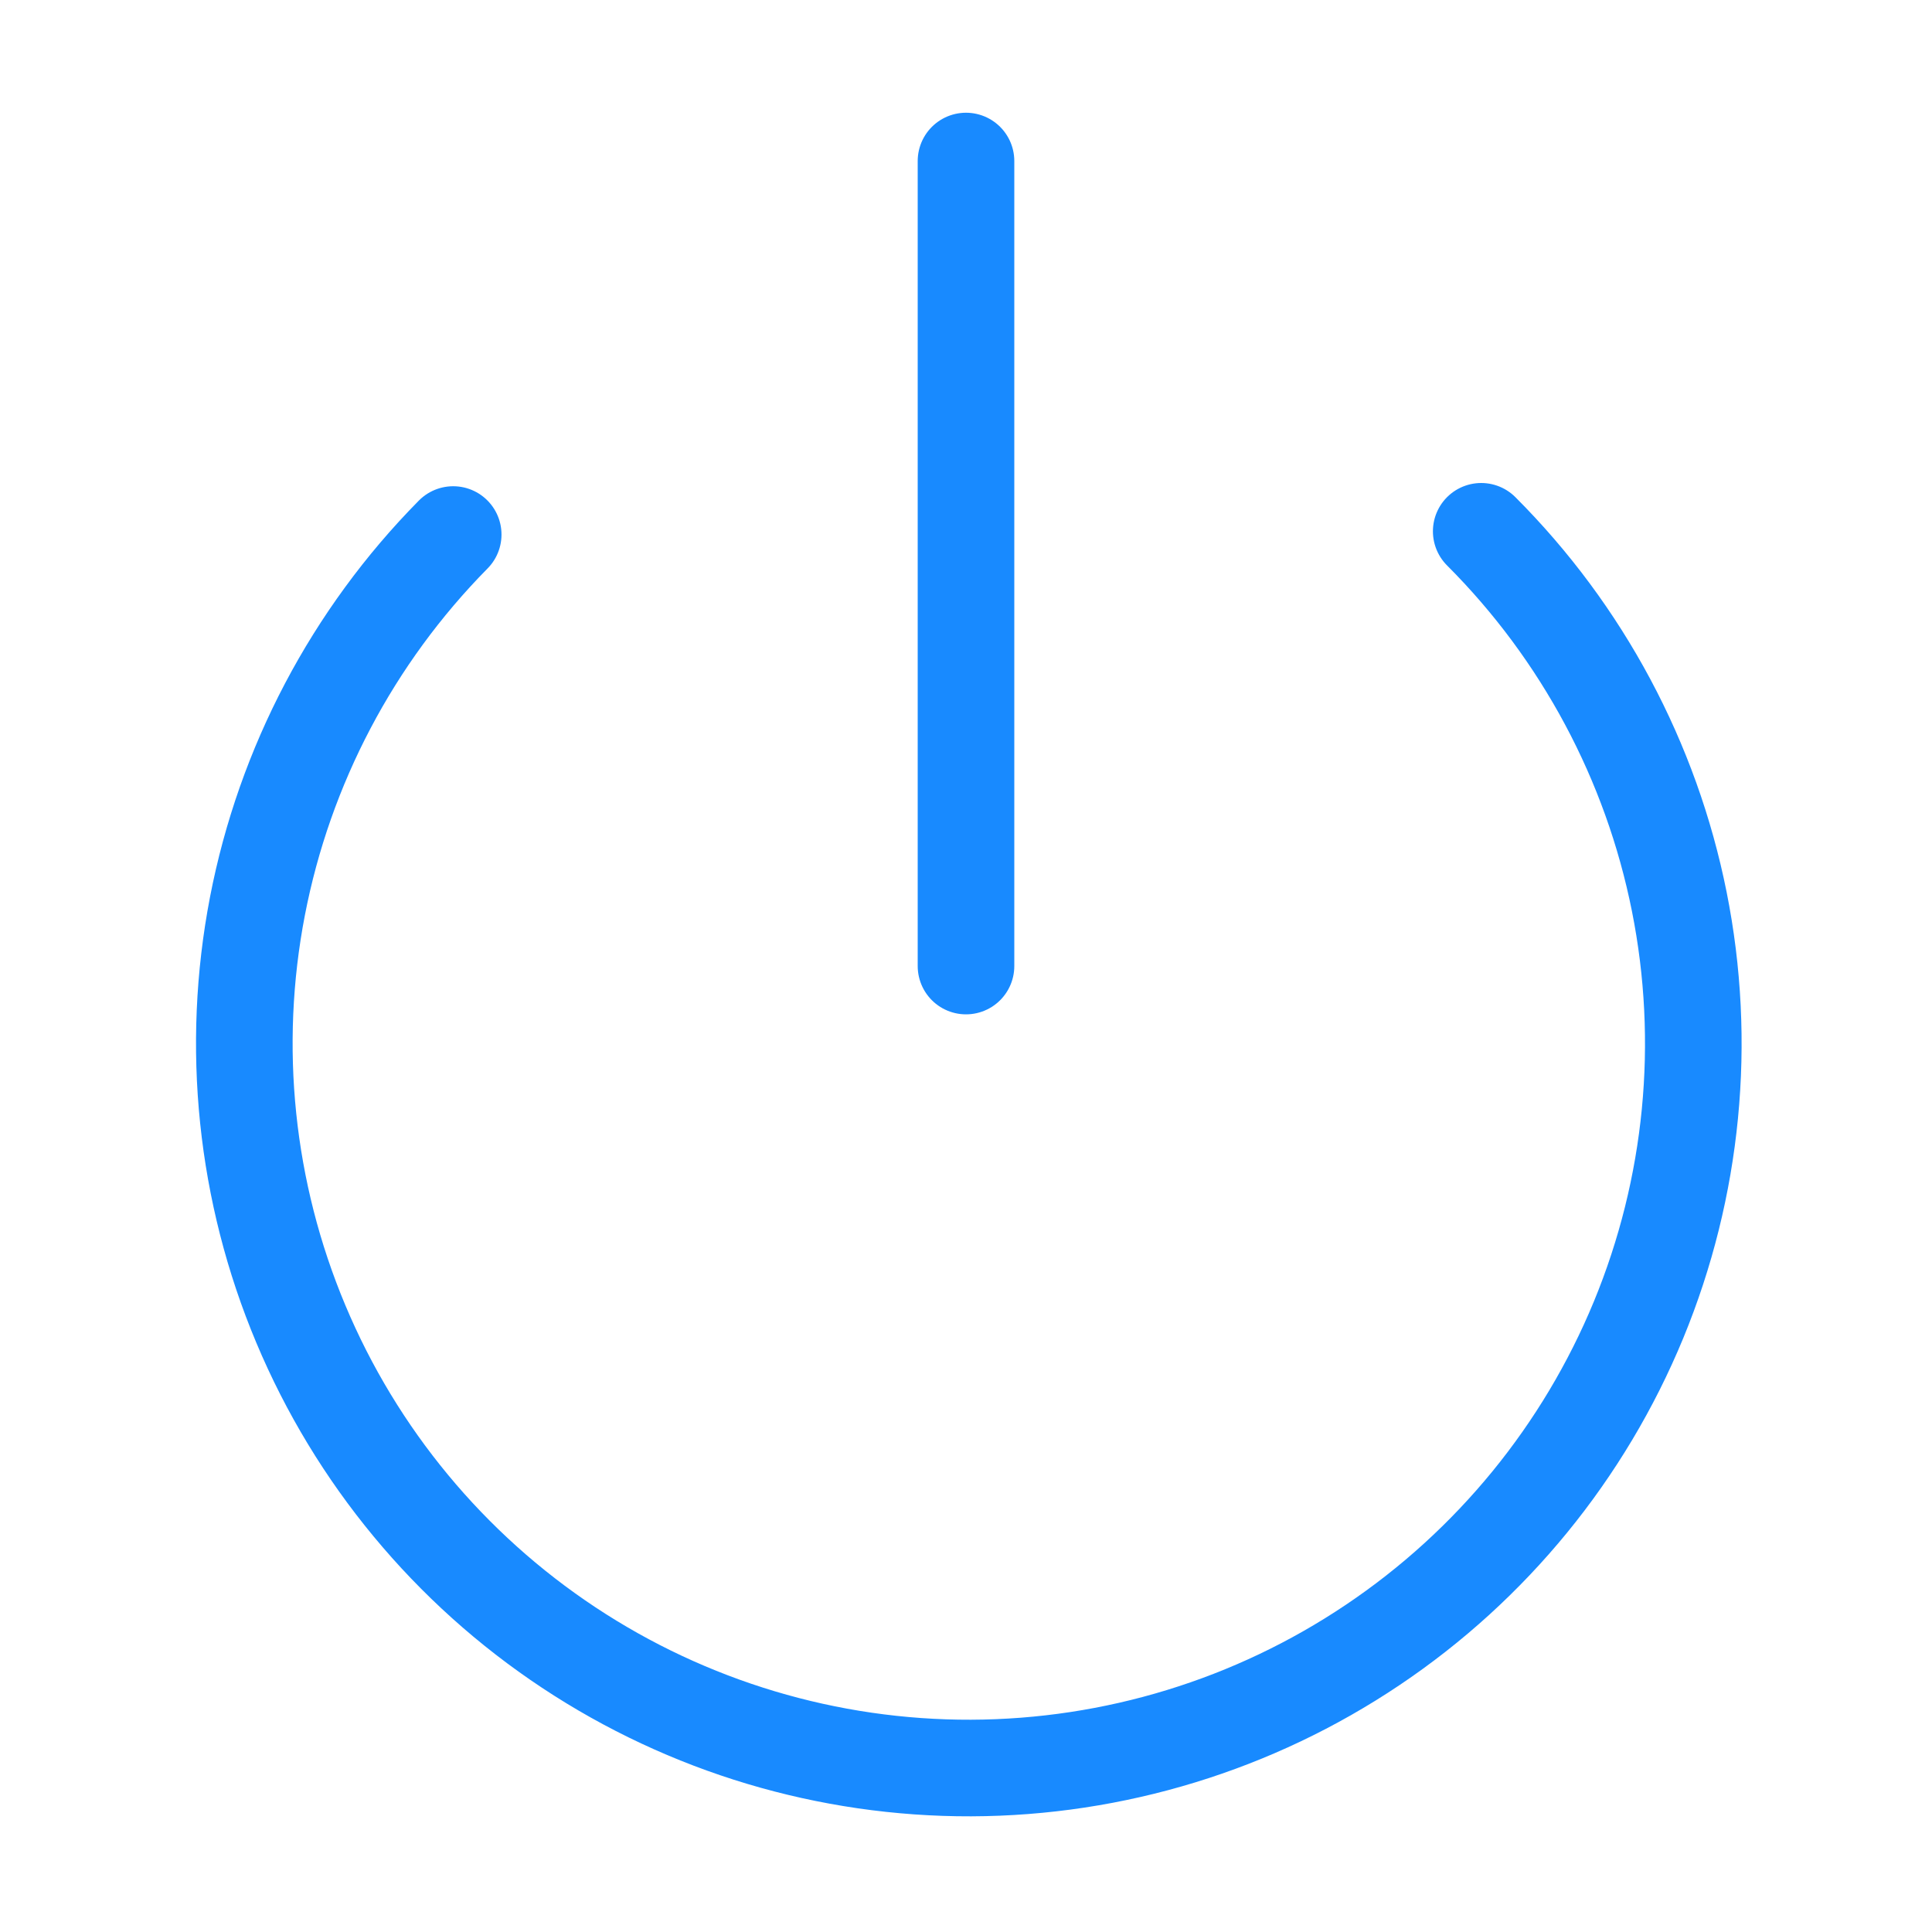
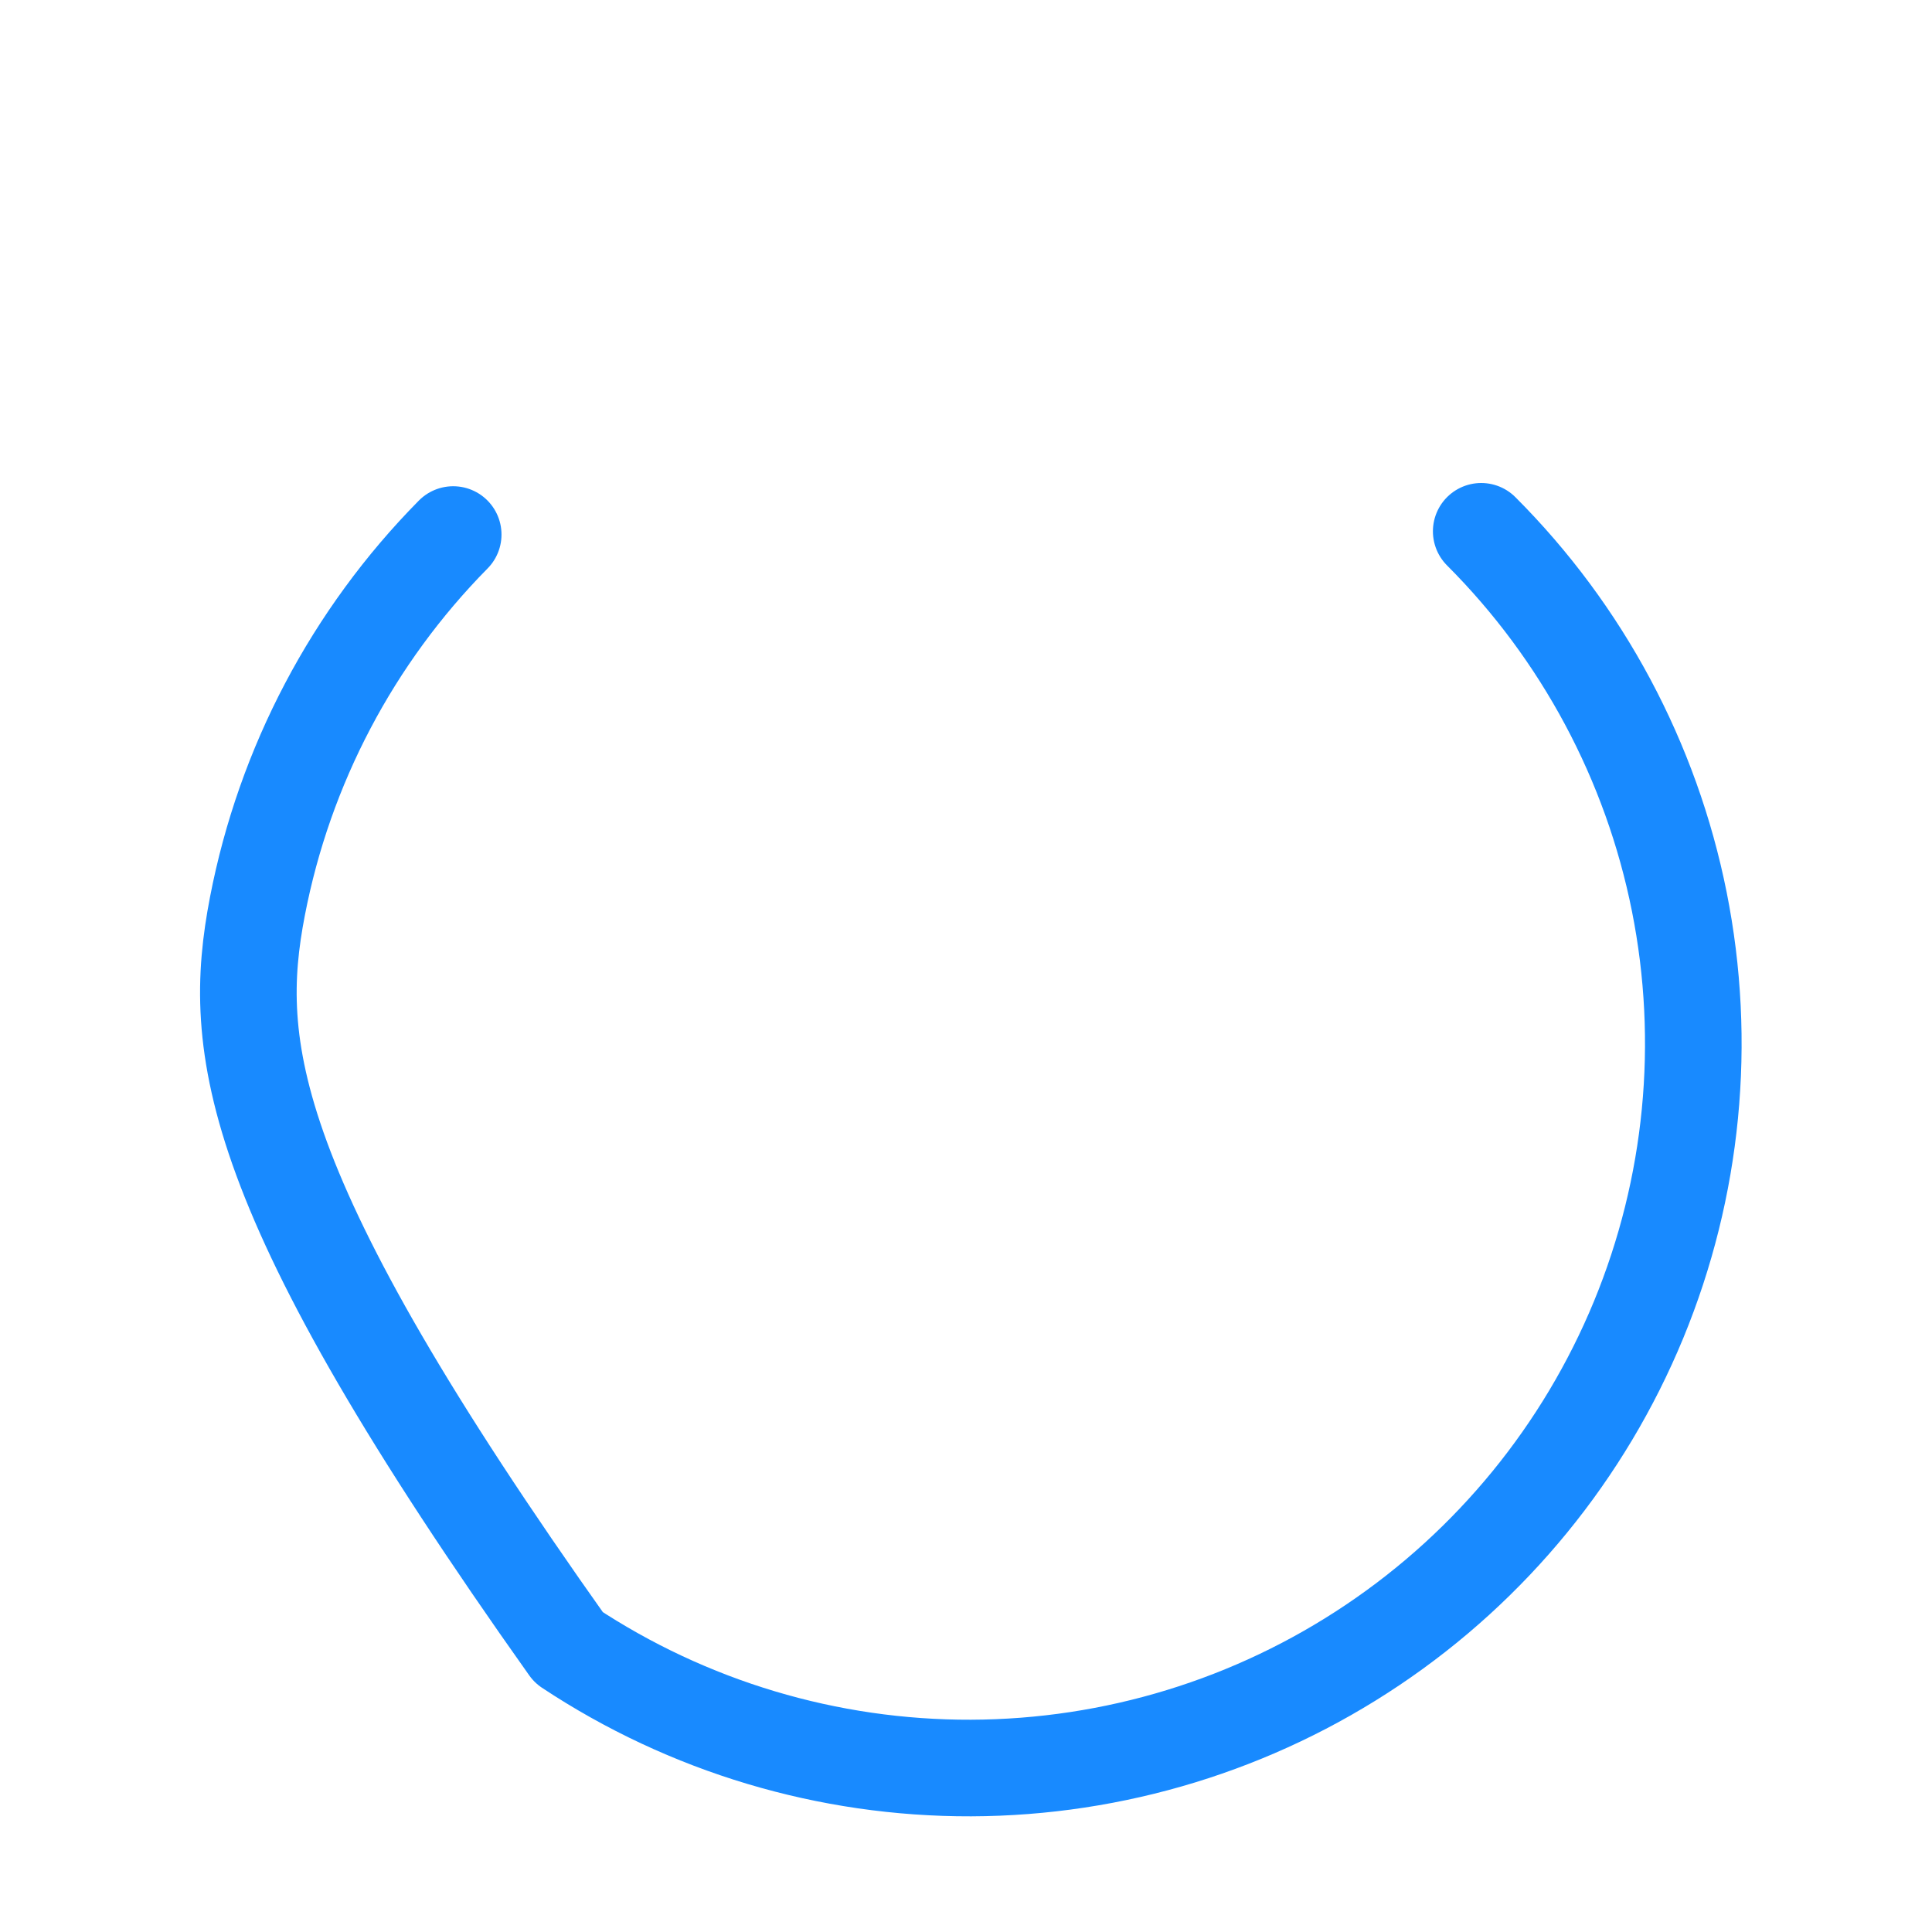
<svg xmlns="http://www.w3.org/2000/svg" width="40" height="40" viewBox="0 0 40 40" fill="none">
-   <path d="M20 3.334V20.001" stroke="#188AFF" stroke-width="2" stroke-linecap="round" stroke-linejoin="round" />
-   <path d="M30.667 11C32.761 13.095 34.188 15.764 34.768 18.669C35.348 21.574 35.054 24.586 33.925 27.325C32.795 30.063 30.88 32.406 28.42 34.057C25.961 35.709 23.068 36.595 20.105 36.605C17.143 36.614 14.244 35.746 11.774 34.11C9.304 32.474 7.374 30.143 6.228 27.411C5.081 24.68 4.769 21.67 5.33 18.761C5.892 15.852 7.302 13.175 9.383 11.067" stroke="#188AFF" stroke-width="2" stroke-linecap="round" stroke-linejoin="round" />
+   <path d="M30.667 11C32.761 13.095 34.188 15.764 34.768 18.669C35.348 21.574 35.054 24.586 33.925 27.325C32.795 30.063 30.88 32.406 28.42 34.057C25.961 35.709 23.068 36.595 20.105 36.605C17.143 36.614 14.244 35.746 11.774 34.11C5.081 24.68 4.769 21.67 5.33 18.761C5.892 15.852 7.302 13.175 9.383 11.067" stroke="#188AFF" stroke-width="2" stroke-linecap="round" stroke-linejoin="round" />
</svg>